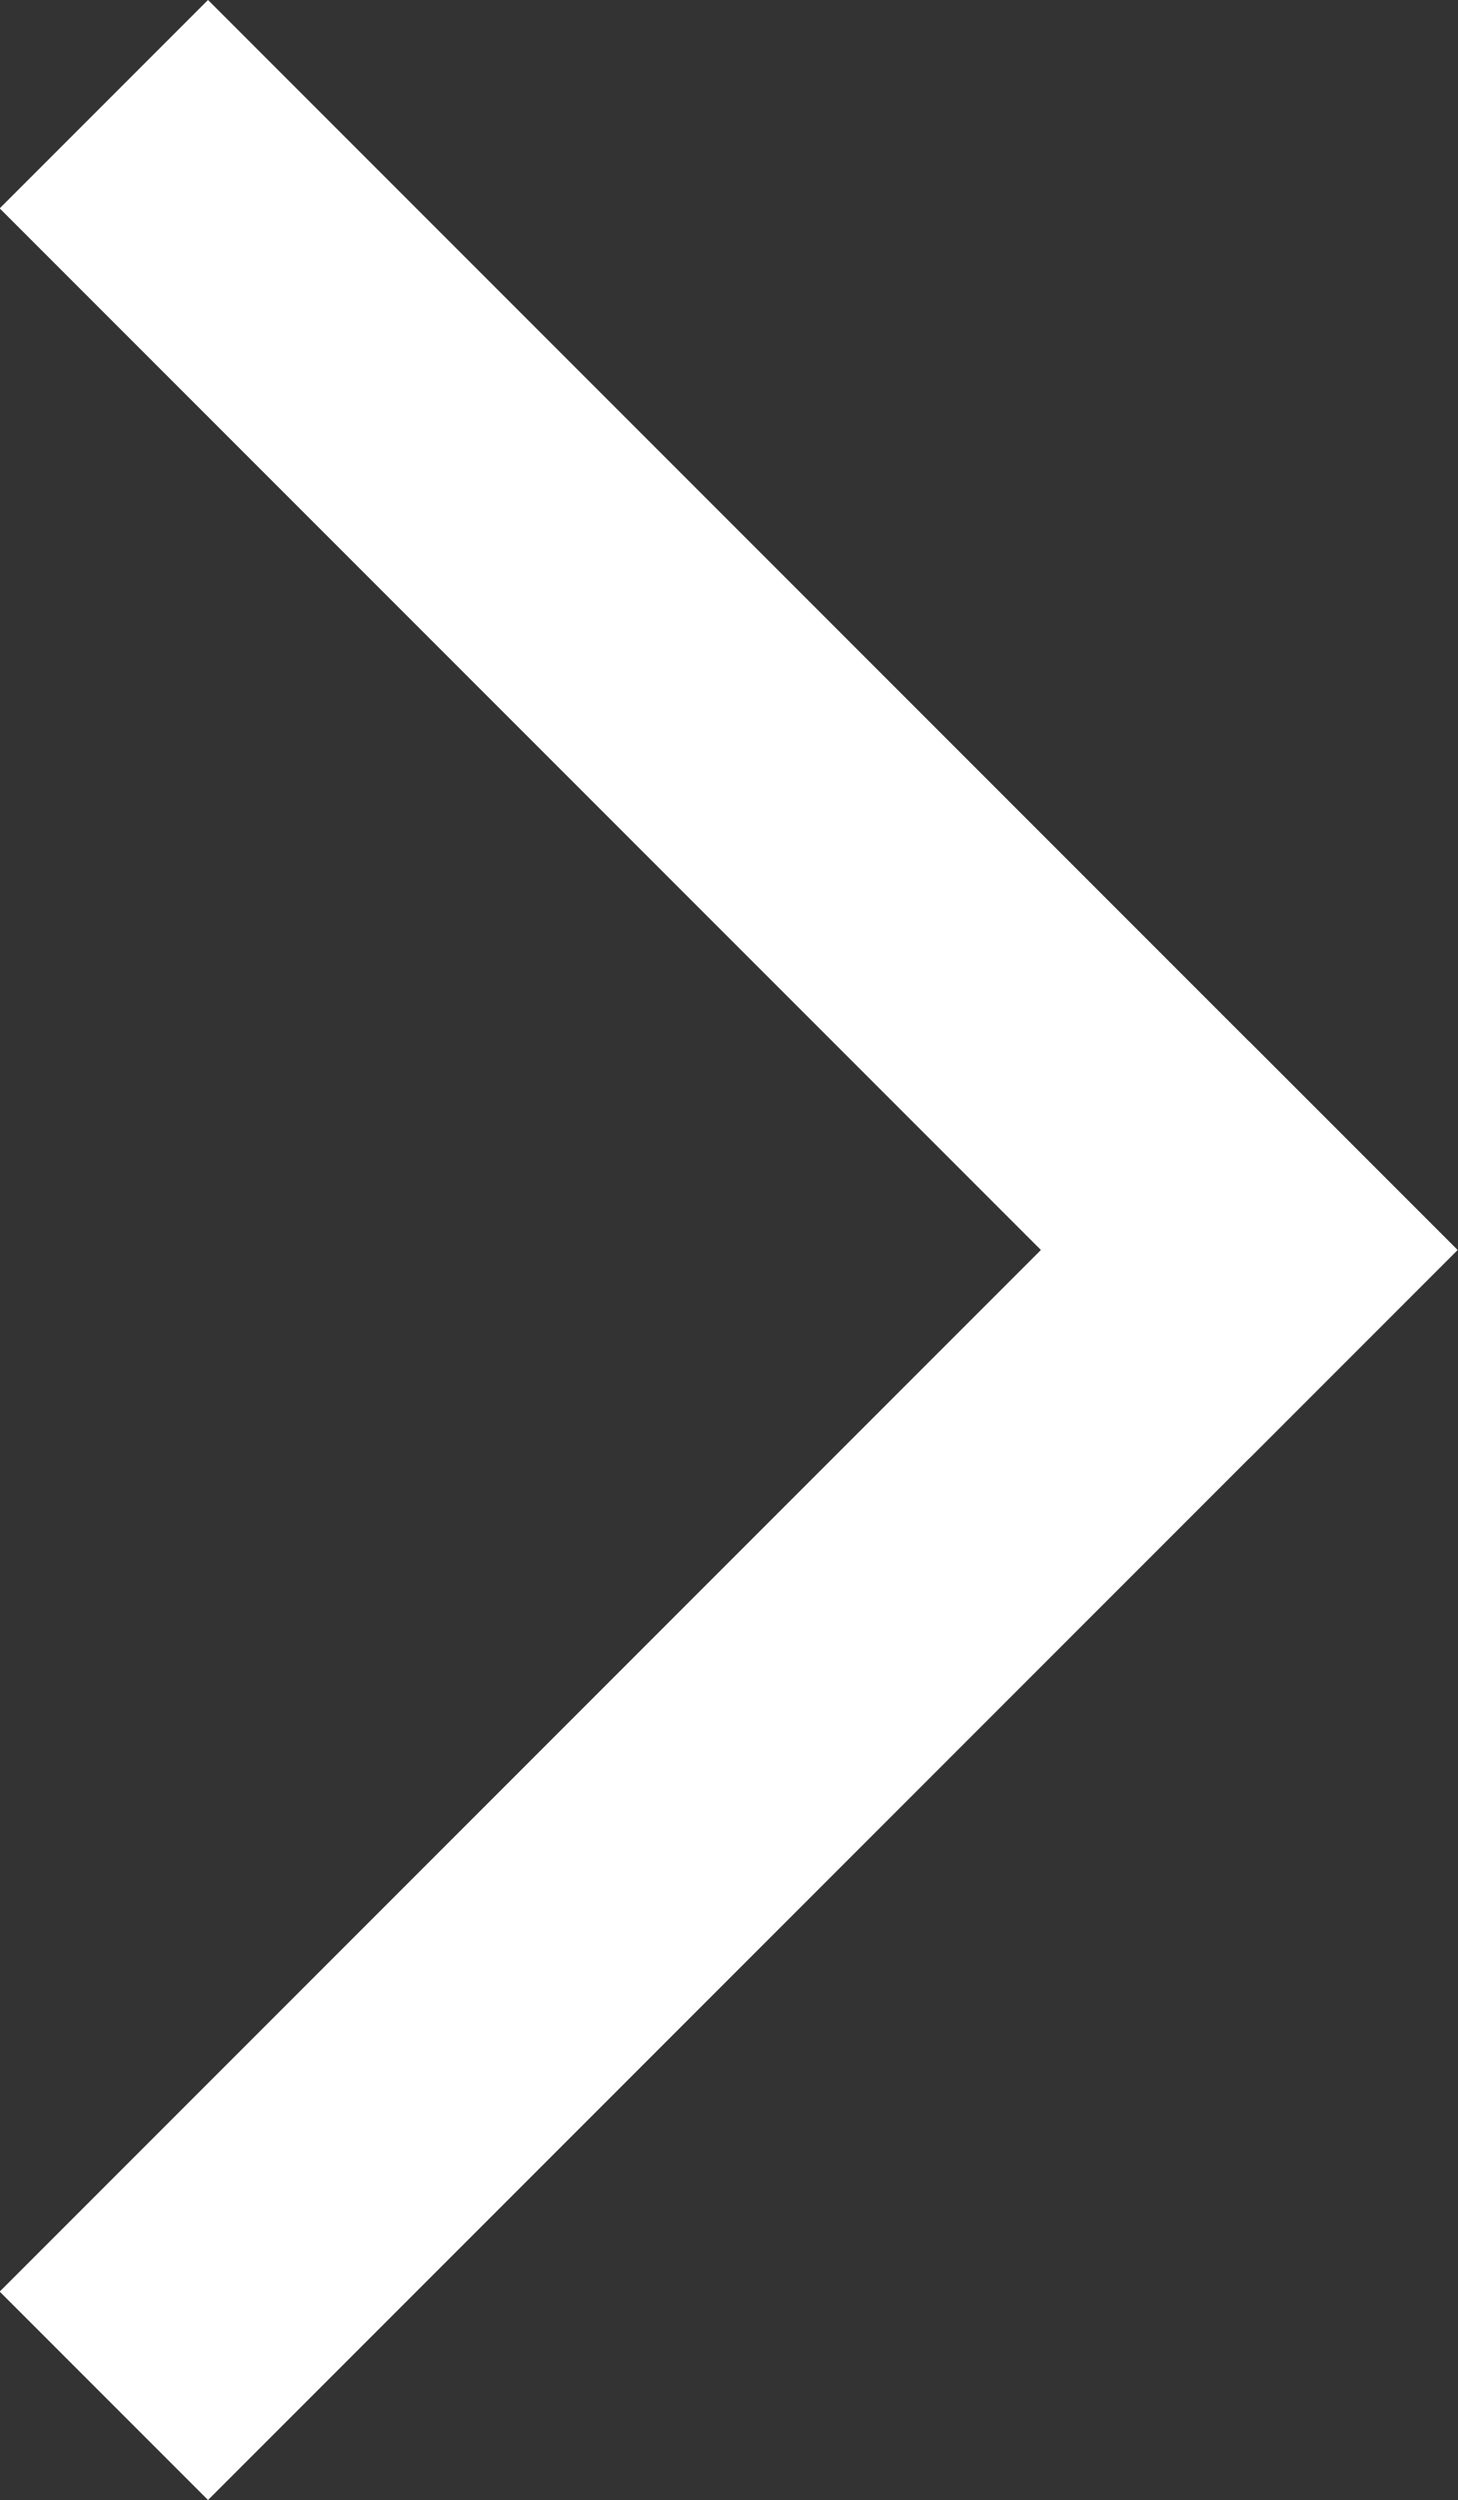
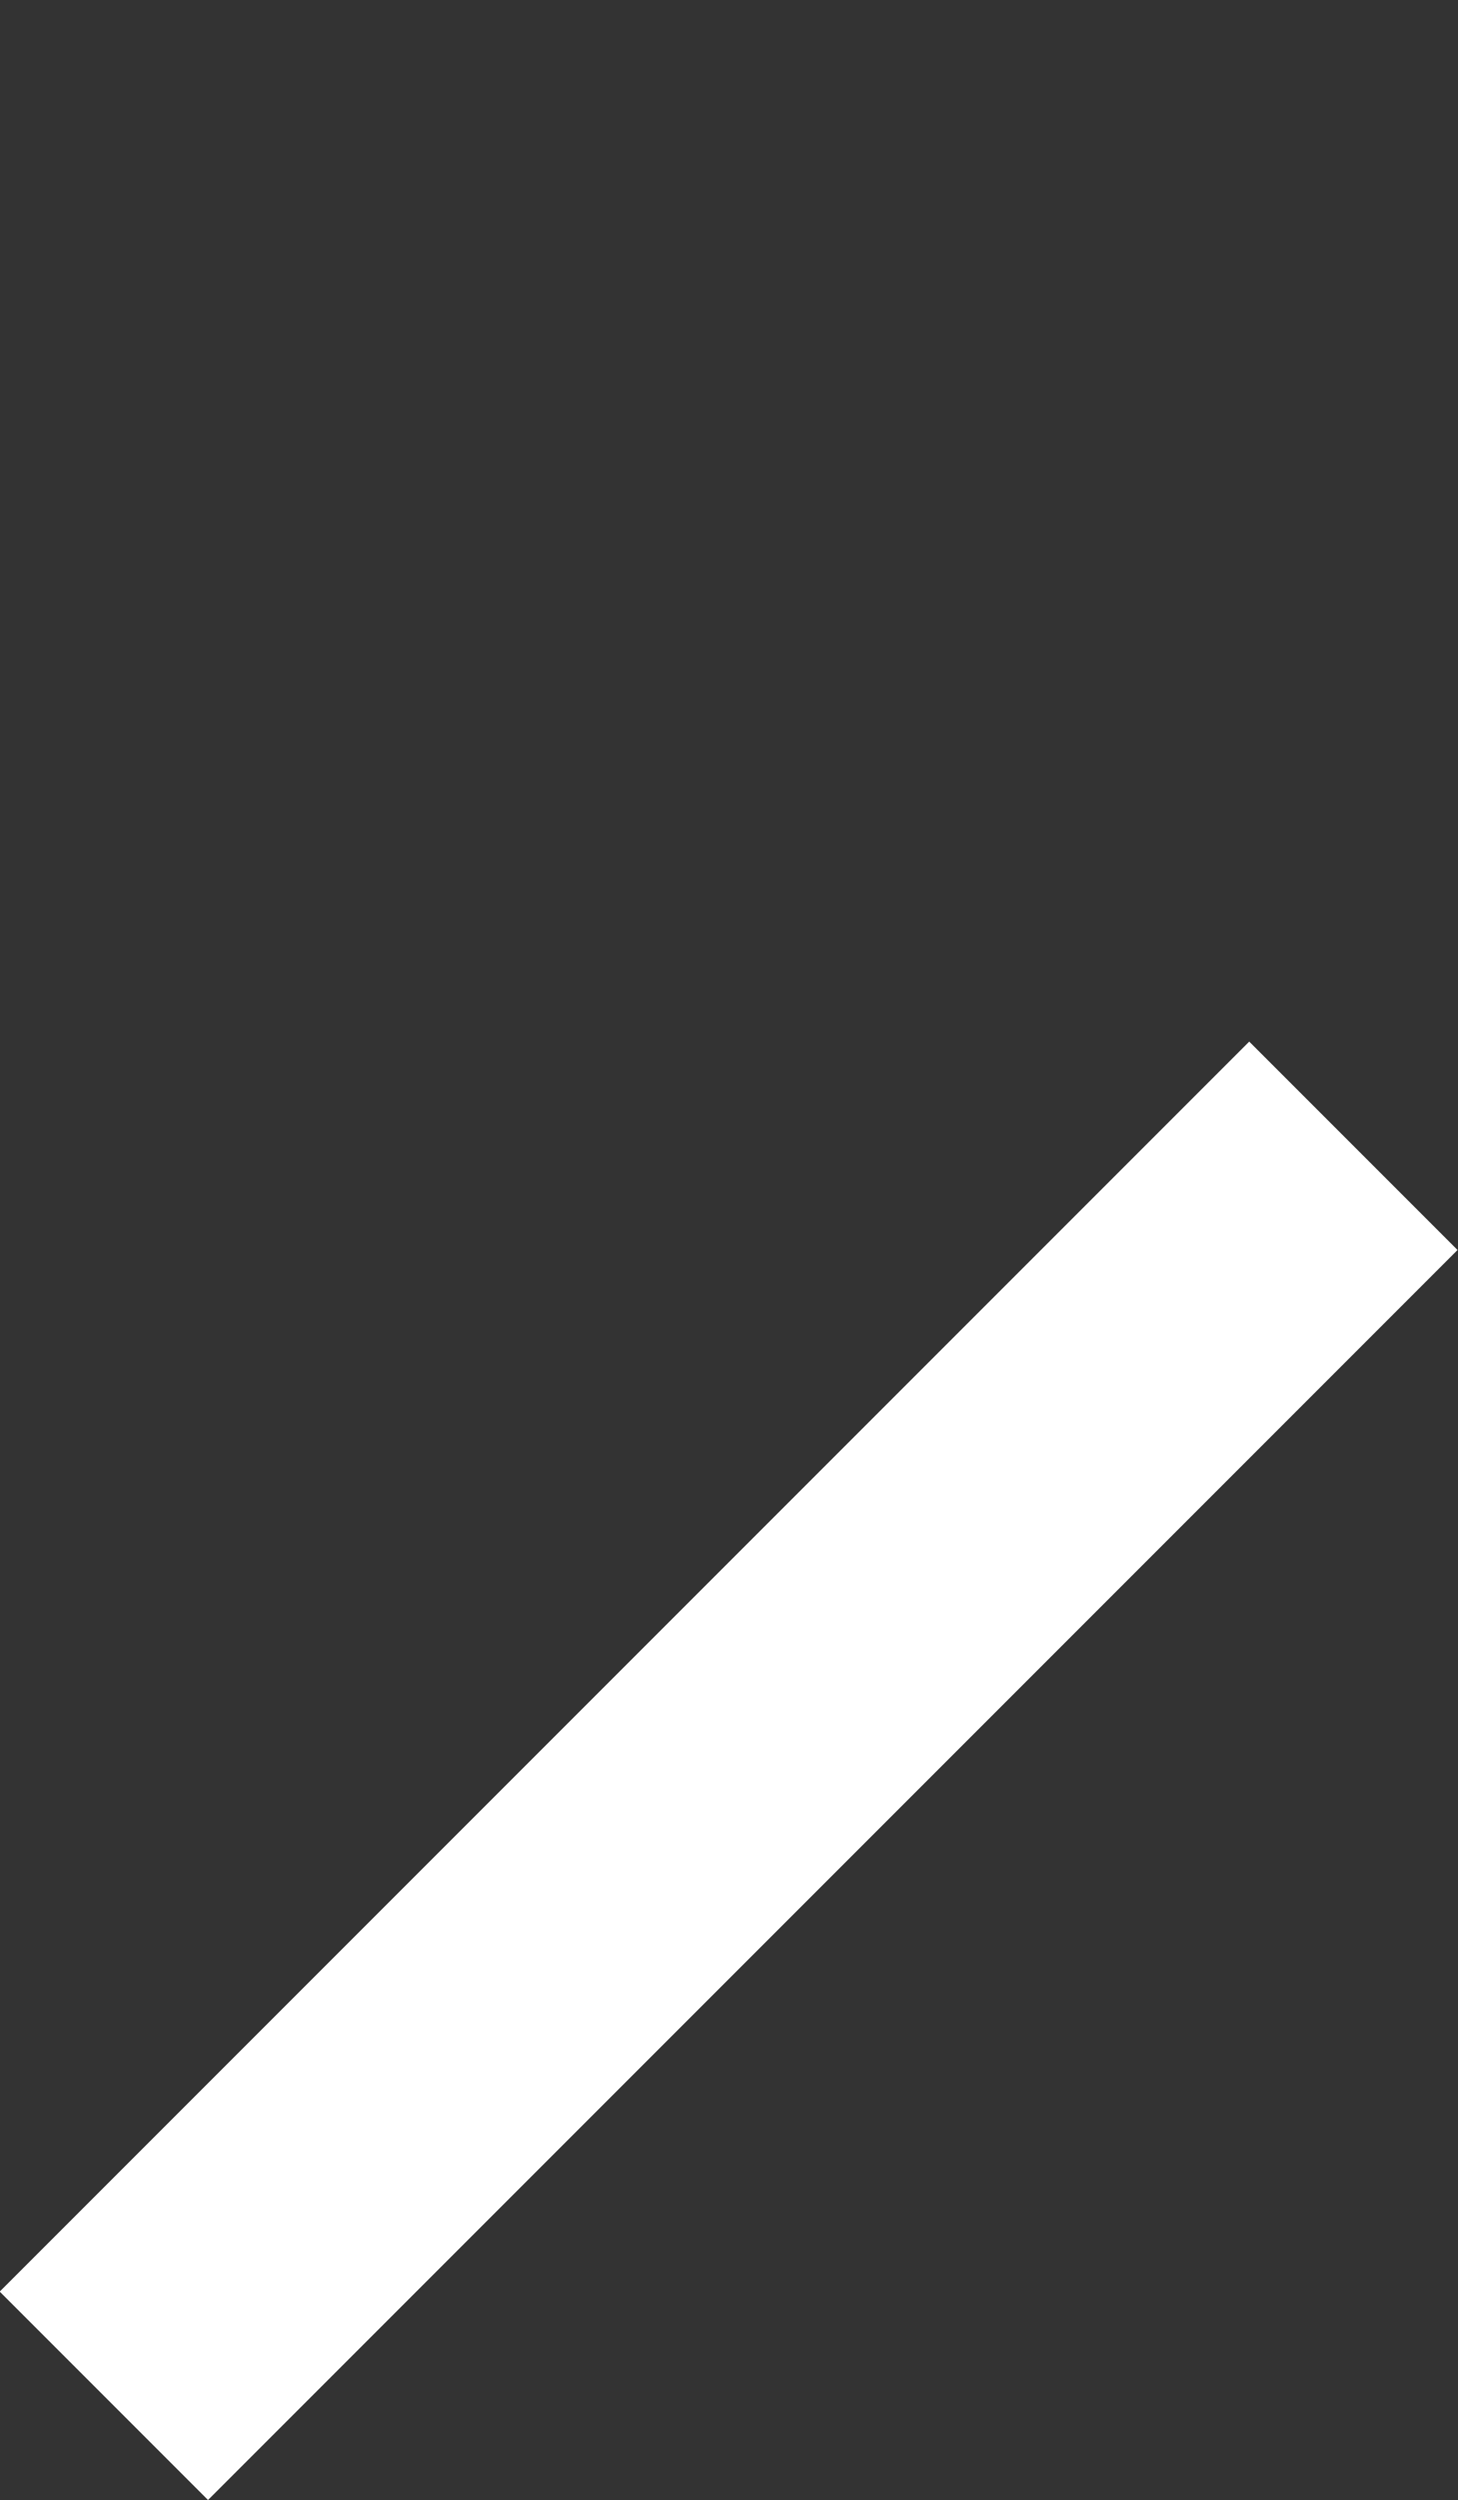
<svg xmlns="http://www.w3.org/2000/svg" width="5.637" height="9.662" viewBox="0 0 5.637 9.662">
  <rect x="0" y="0" width="5.637" height="9.662" fill="#333333" stroke="none" />
  <g id="グループ_3217" data-name="グループ 3217" transform="translate(-1330.559 455.965) rotate(-45)">
-     <rect id="長方形_1722" data-name="長方形 1722" width="1.139" height="6.832" transform="translate(1262.693 619)" fill="#fff" />
    <rect id="長方形_1723" data-name="長方形 1723" width="1.139" height="6.832" transform="translate(1263.832 624.693) rotate(90)" fill="#fff" />
  </g>
</svg>